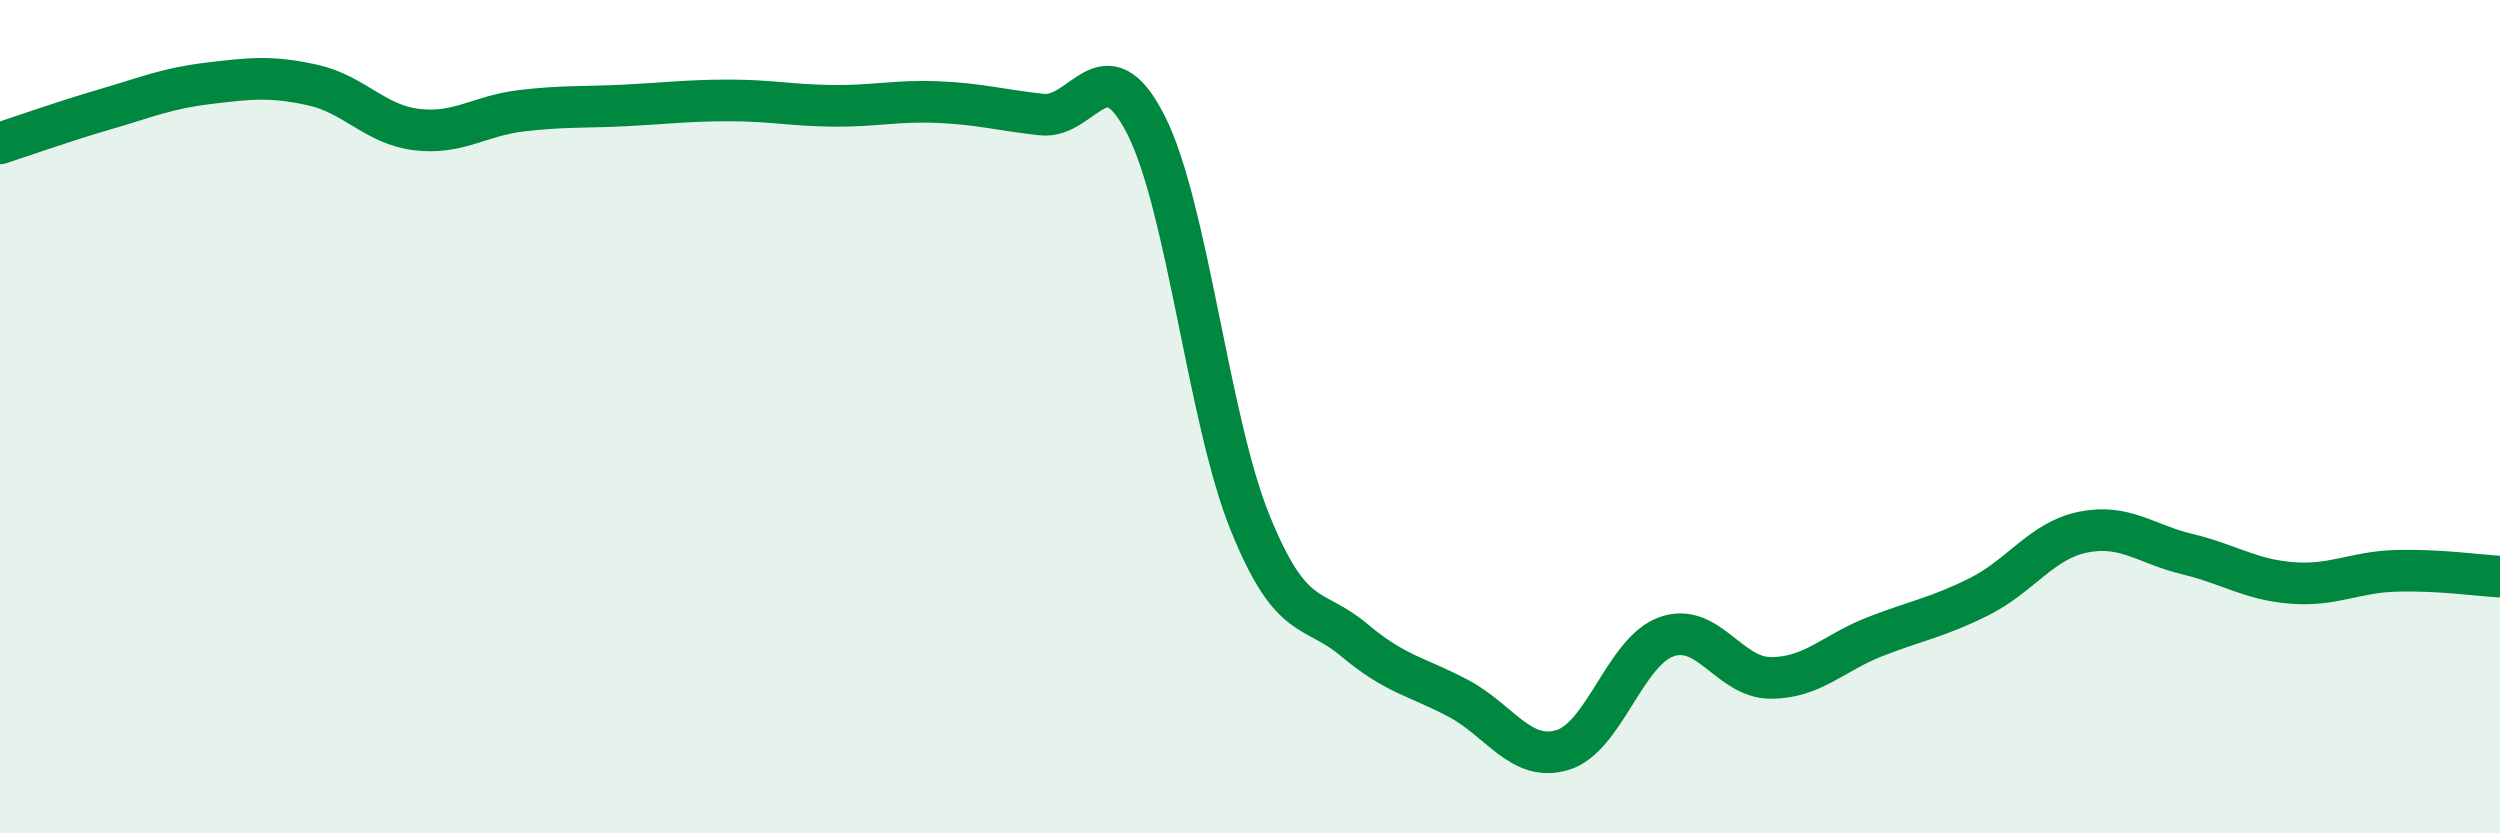
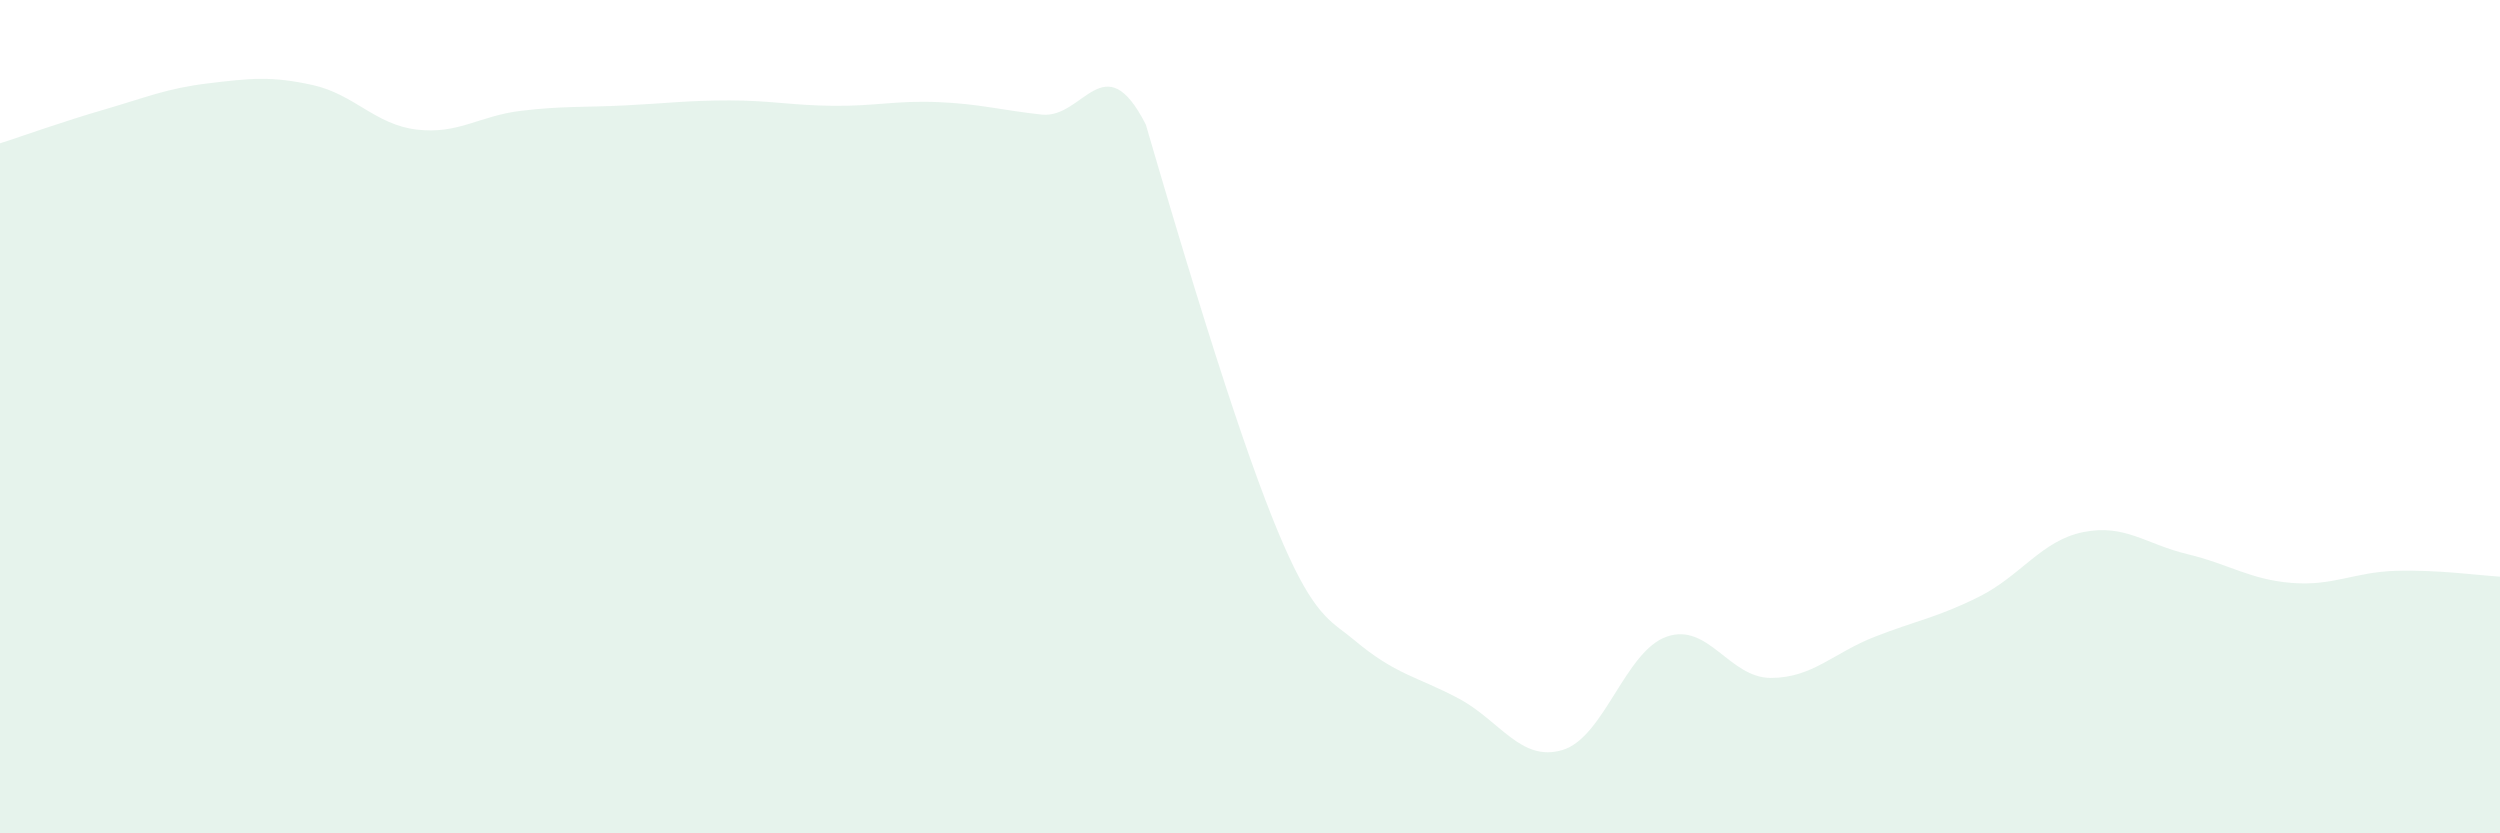
<svg xmlns="http://www.w3.org/2000/svg" width="60" height="20" viewBox="0 0 60 20">
-   <path d="M 0,3.44 C 0.5,3.28 1.5,2.92 2.5,2.63 C 3.5,2.34 4,2.12 5,2 C 6,1.88 6.5,1.82 7.5,2.04 C 8.5,2.26 9,2.99 10,3.11 C 11,3.23 11.5,2.78 12.5,2.66 C 13.5,2.54 14,2.58 15,2.53 C 16,2.48 16.5,2.41 17.5,2.41 C 18.5,2.41 19,2.53 20,2.54 C 21,2.55 21.5,2.41 22.5,2.45 C 23.5,2.49 24,2.64 25,2.75 C 26,2.86 26.5,1.03 27.5,2.99 C 28.5,4.95 29,10.07 30,12.54 C 31,15.01 31.5,14.52 32.5,15.36 C 33.5,16.2 34,16.23 35,16.76 C 36,17.29 36.5,18.3 37.5,18 C 38.5,17.7 39,15.63 40,15.28 C 41,14.93 41.5,16.27 42.5,16.27 C 43.5,16.27 44,15.67 45,15.28 C 46,14.89 46.5,14.82 47.5,14.32 C 48.5,13.82 49,12.97 50,12.77 C 51,12.57 51.5,13.06 52.5,13.3 C 53.5,13.54 54,13.91 55,13.99 C 56,14.07 56.5,13.73 57.5,13.7 C 58.5,13.67 59.5,13.81 60,13.84L60 20L0 20Z" fill="#008740" opacity="0.1" stroke-linecap="round" stroke-linejoin="round" />
-   <path d="M 0,3.44 C 0.5,3.28 1.5,2.92 2.5,2.63 C 3.5,2.34 4,2.12 5,2 C 6,1.88 6.5,1.82 7.5,2.04 C 8.5,2.26 9,2.99 10,3.11 C 11,3.23 11.5,2.78 12.5,2.66 C 13.5,2.54 14,2.58 15,2.53 C 16,2.48 16.5,2.41 17.5,2.41 C 18.5,2.41 19,2.53 20,2.54 C 21,2.55 21.5,2.41 22.5,2.45 C 23.5,2.49 24,2.64 25,2.75 C 26,2.86 26.5,1.03 27.5,2.99 C 28.5,4.95 29,10.07 30,12.54 C 31,15.01 31.5,14.52 32.5,15.36 C 33.5,16.2 34,16.23 35,16.76 C 36,17.29 36.5,18.3 37.5,18 C 38.5,17.7 39,15.63 40,15.28 C 41,14.93 41.5,16.27 42.5,16.27 C 43.5,16.27 44,15.67 45,15.28 C 46,14.89 46.5,14.82 47.5,14.32 C 48.5,13.82 49,12.97 50,12.77 C 51,12.57 51.5,13.06 52.5,13.3 C 53.5,13.54 54,13.91 55,13.99 C 56,14.07 56.5,13.73 57.5,13.7 C 58.5,13.67 59.5,13.81 60,13.84" stroke="#008740" stroke-width="1" fill="none" stroke-linecap="round" stroke-linejoin="round" />
+   <path d="M 0,3.44 C 0.5,3.28 1.5,2.92 2.5,2.63 C 3.5,2.34 4,2.12 5,2 C 6,1.88 6.5,1.82 7.5,2.04 C 8.5,2.26 9,2.99 10,3.11 C 11,3.23 11.5,2.78 12.5,2.66 C 13.5,2.54 14,2.58 15,2.53 C 16,2.48 16.5,2.41 17.5,2.41 C 18.5,2.41 19,2.53 20,2.54 C 21,2.55 21.5,2.41 22.5,2.45 C 23.5,2.49 24,2.64 25,2.75 C 26,2.86 26.5,1.03 27.5,2.99 C 31,15.01 31.5,14.52 32.5,15.36 C 33.5,16.2 34,16.23 35,16.76 C 36,17.29 36.5,18.3 37.5,18 C 38.5,17.7 39,15.63 40,15.28 C 41,14.93 41.5,16.27 42.5,16.27 C 43.5,16.27 44,15.67 45,15.28 C 46,14.89 46.5,14.82 47.5,14.32 C 48.5,13.82 49,12.97 50,12.77 C 51,12.57 51.5,13.06 52.5,13.3 C 53.5,13.54 54,13.91 55,13.99 C 56,14.07 56.5,13.73 57.5,13.7 C 58.5,13.67 59.5,13.81 60,13.84L60 20L0 20Z" fill="#008740" opacity="0.1" stroke-linecap="round" stroke-linejoin="round" />
</svg>